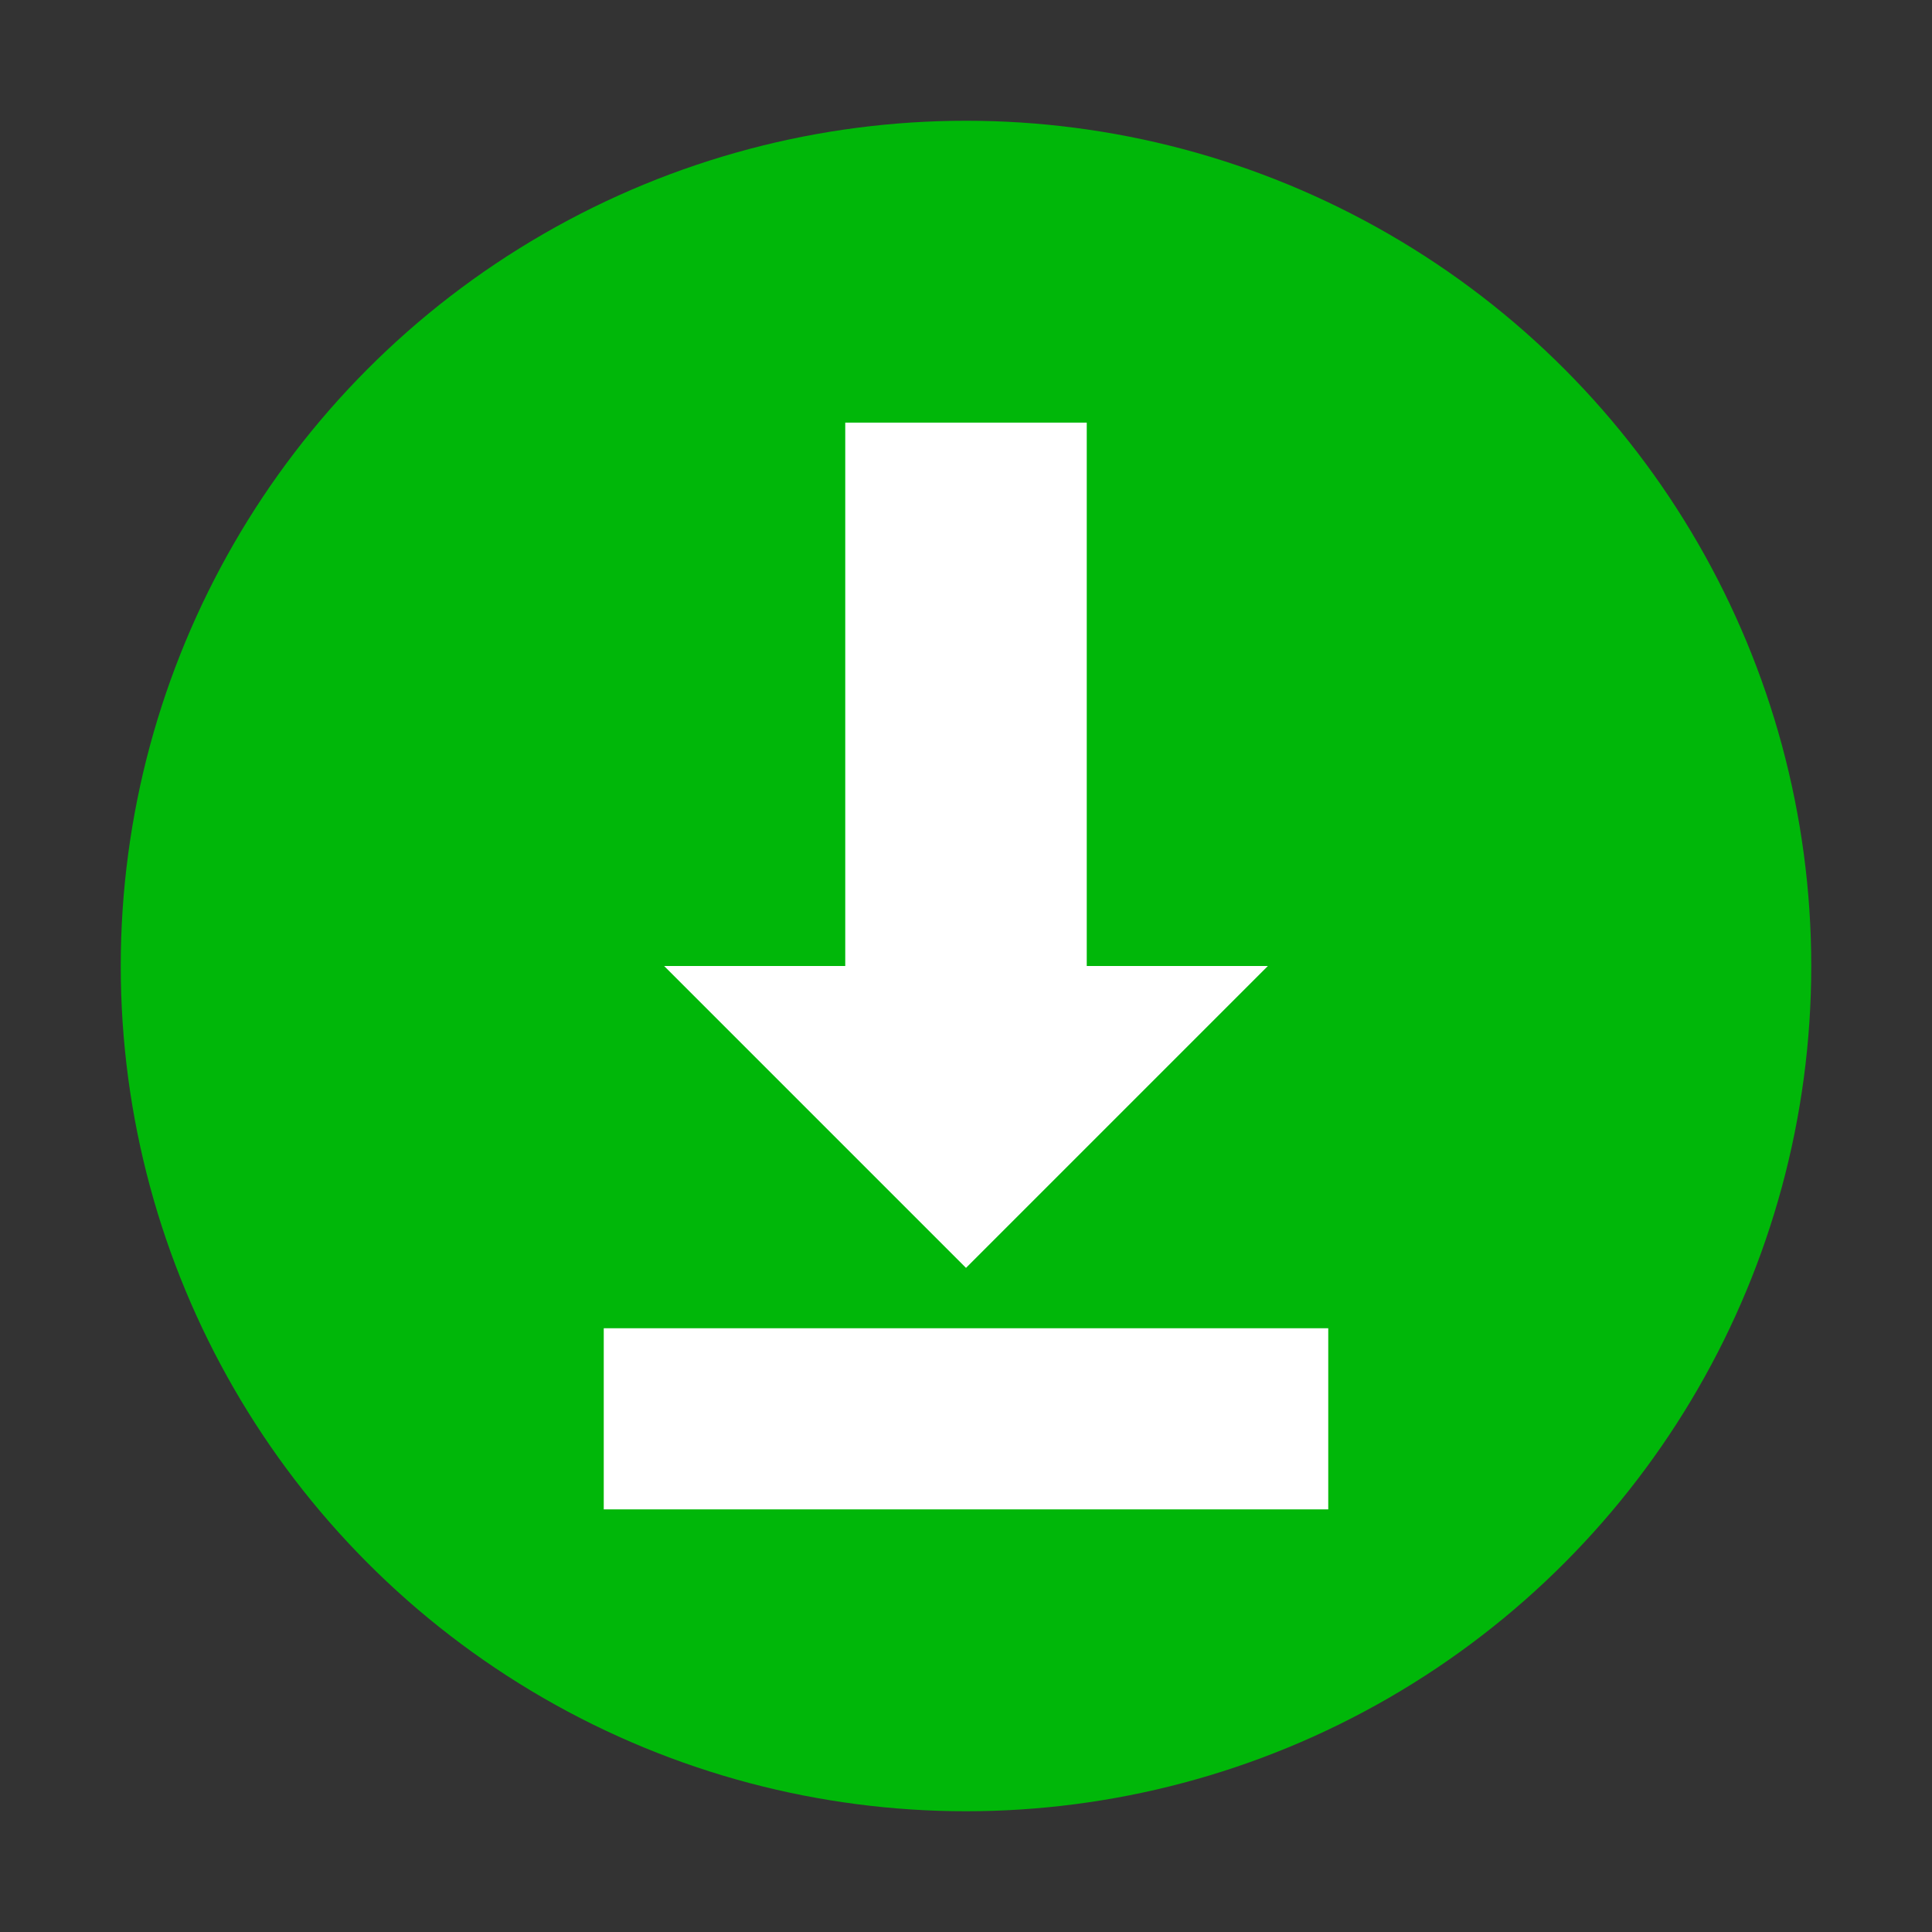
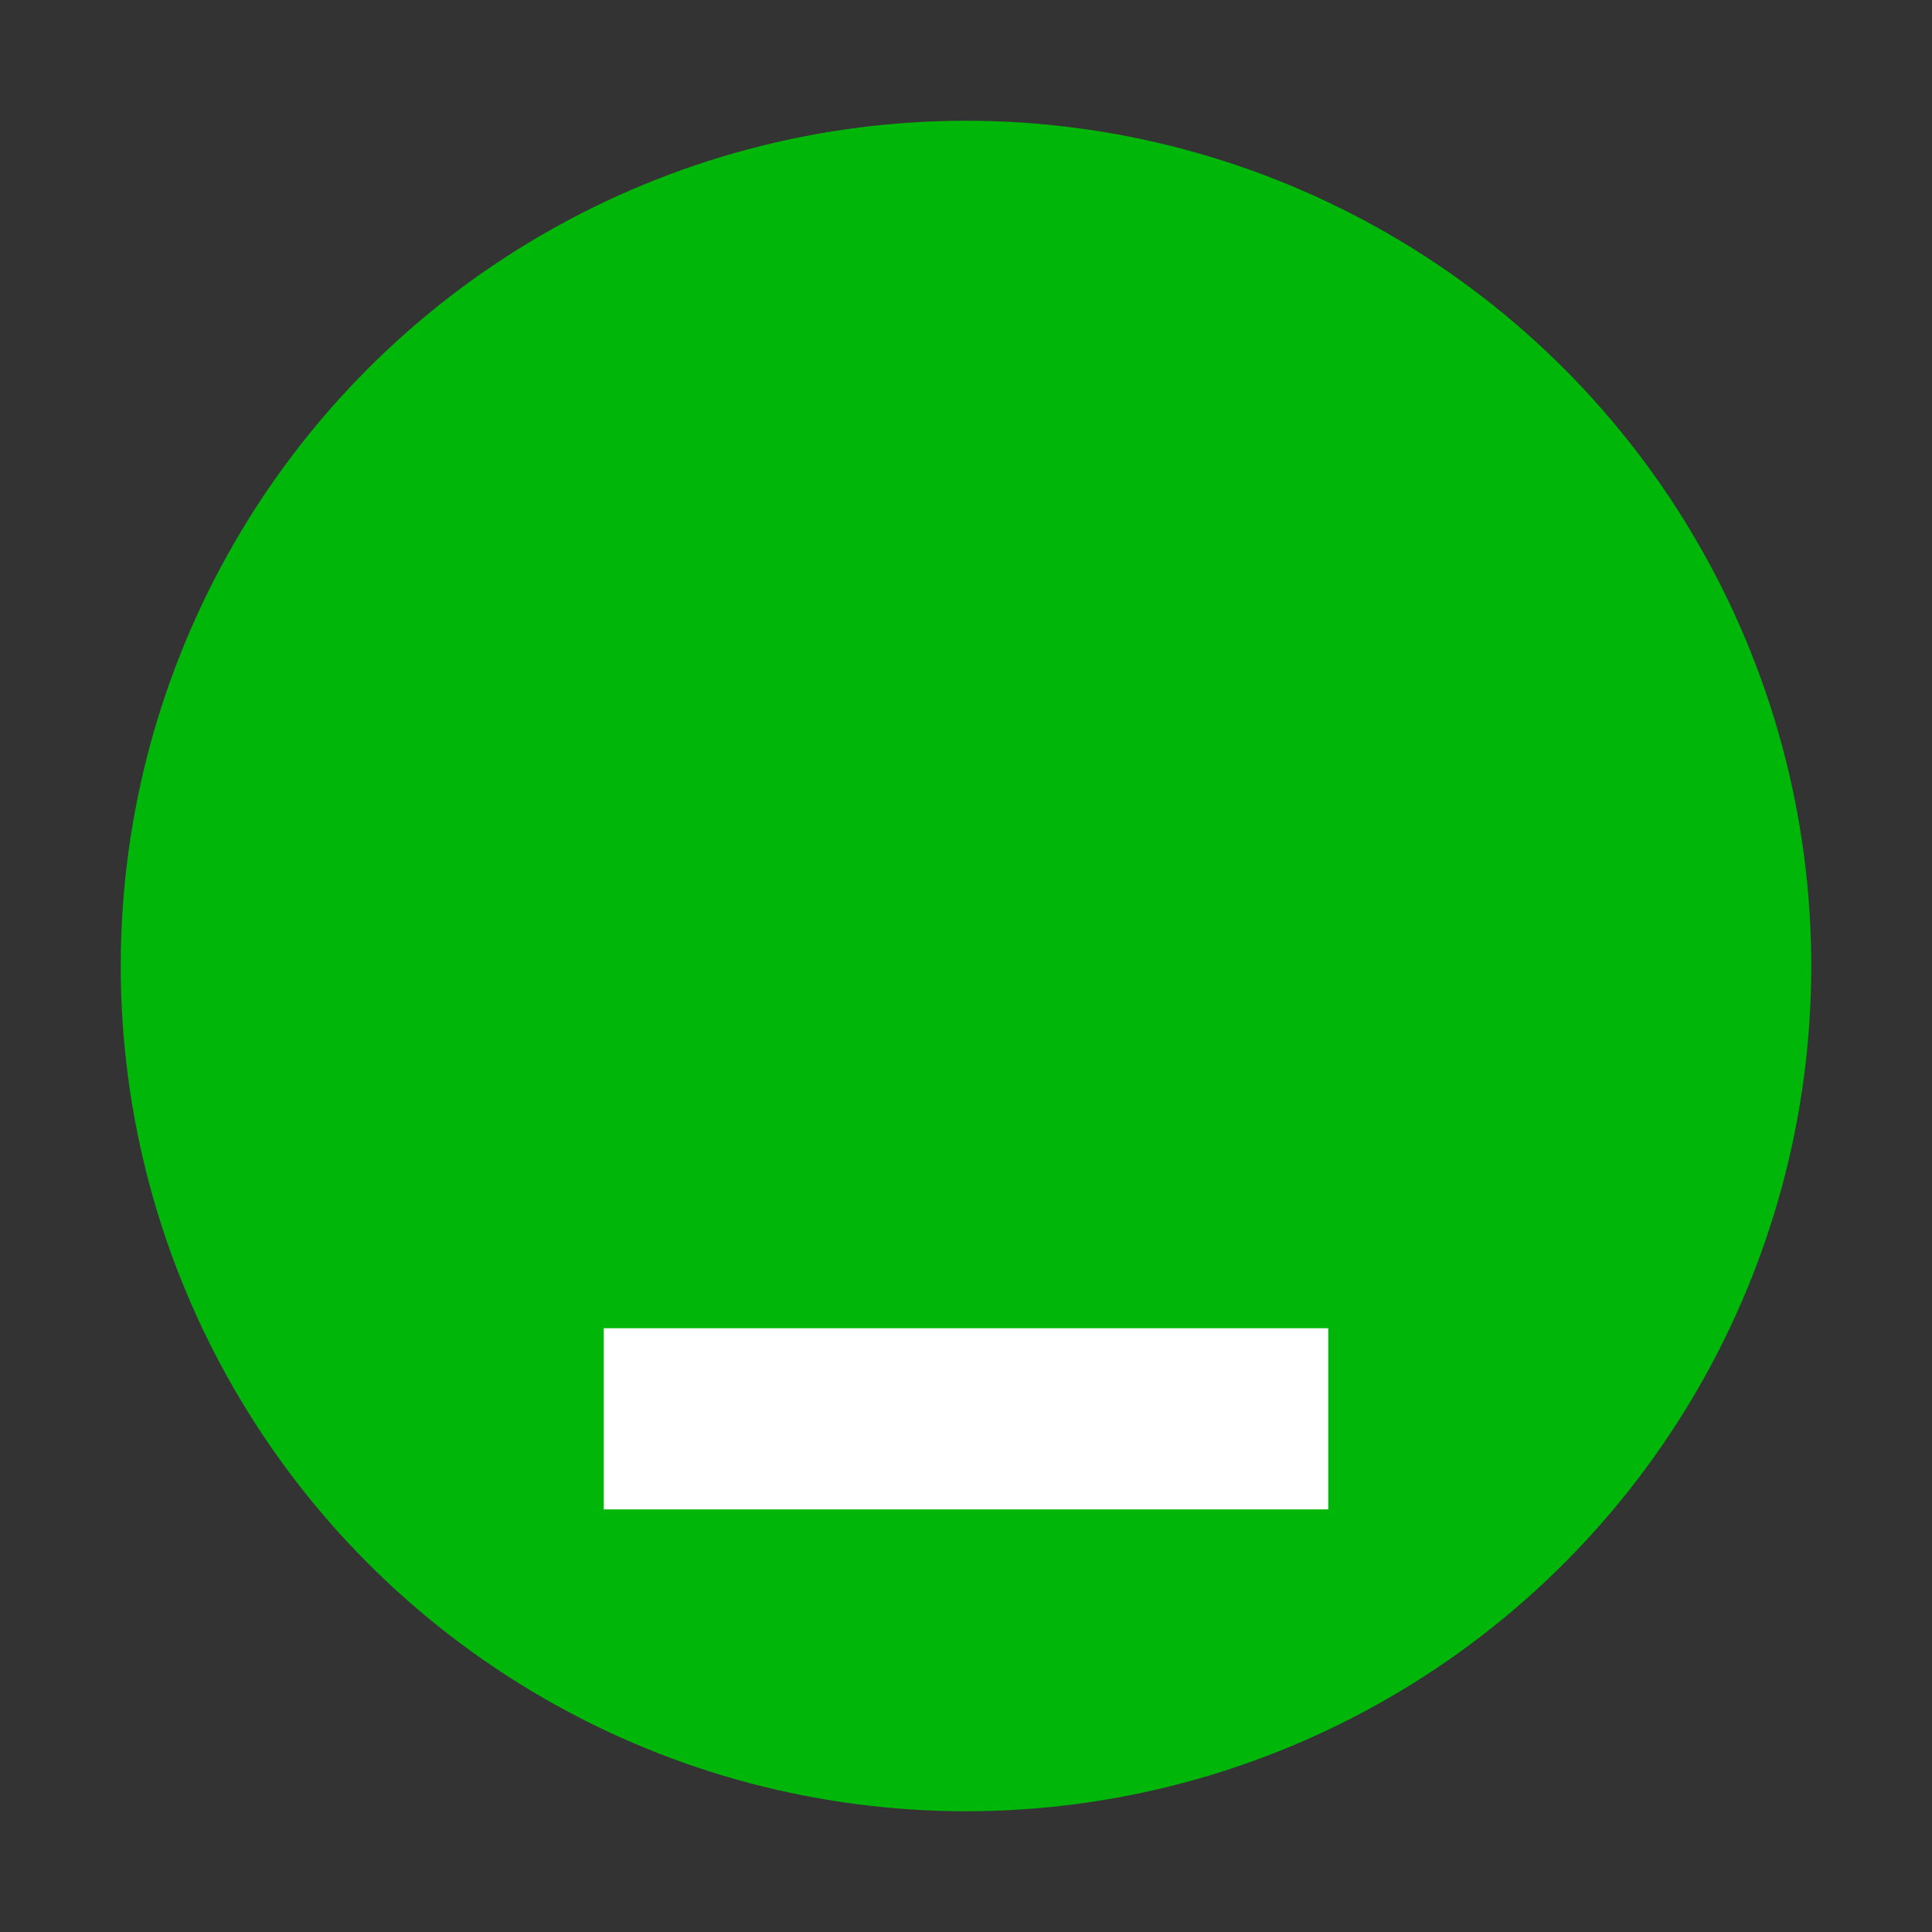
<svg xmlns="http://www.w3.org/2000/svg" width="50" height="50" version="1.1" viewBox="0 0 32 32">
  <rect x="0" y="0" width="32" height="32" fill="#333333" stroke="none" />
  <circle style="fill:#00b709" cx="16" cy="16" r="14" />
-   <path style="fill:#ffffff" d="m 14,7 0,9 -3,0 5,5 5,-5 -3,0 0,-9 z" />
  <rect style="fill:#ffffff" width="3" height="12" x="22" y="-22" transform="matrix(0,1,-1,0,0,0)" />
</svg>